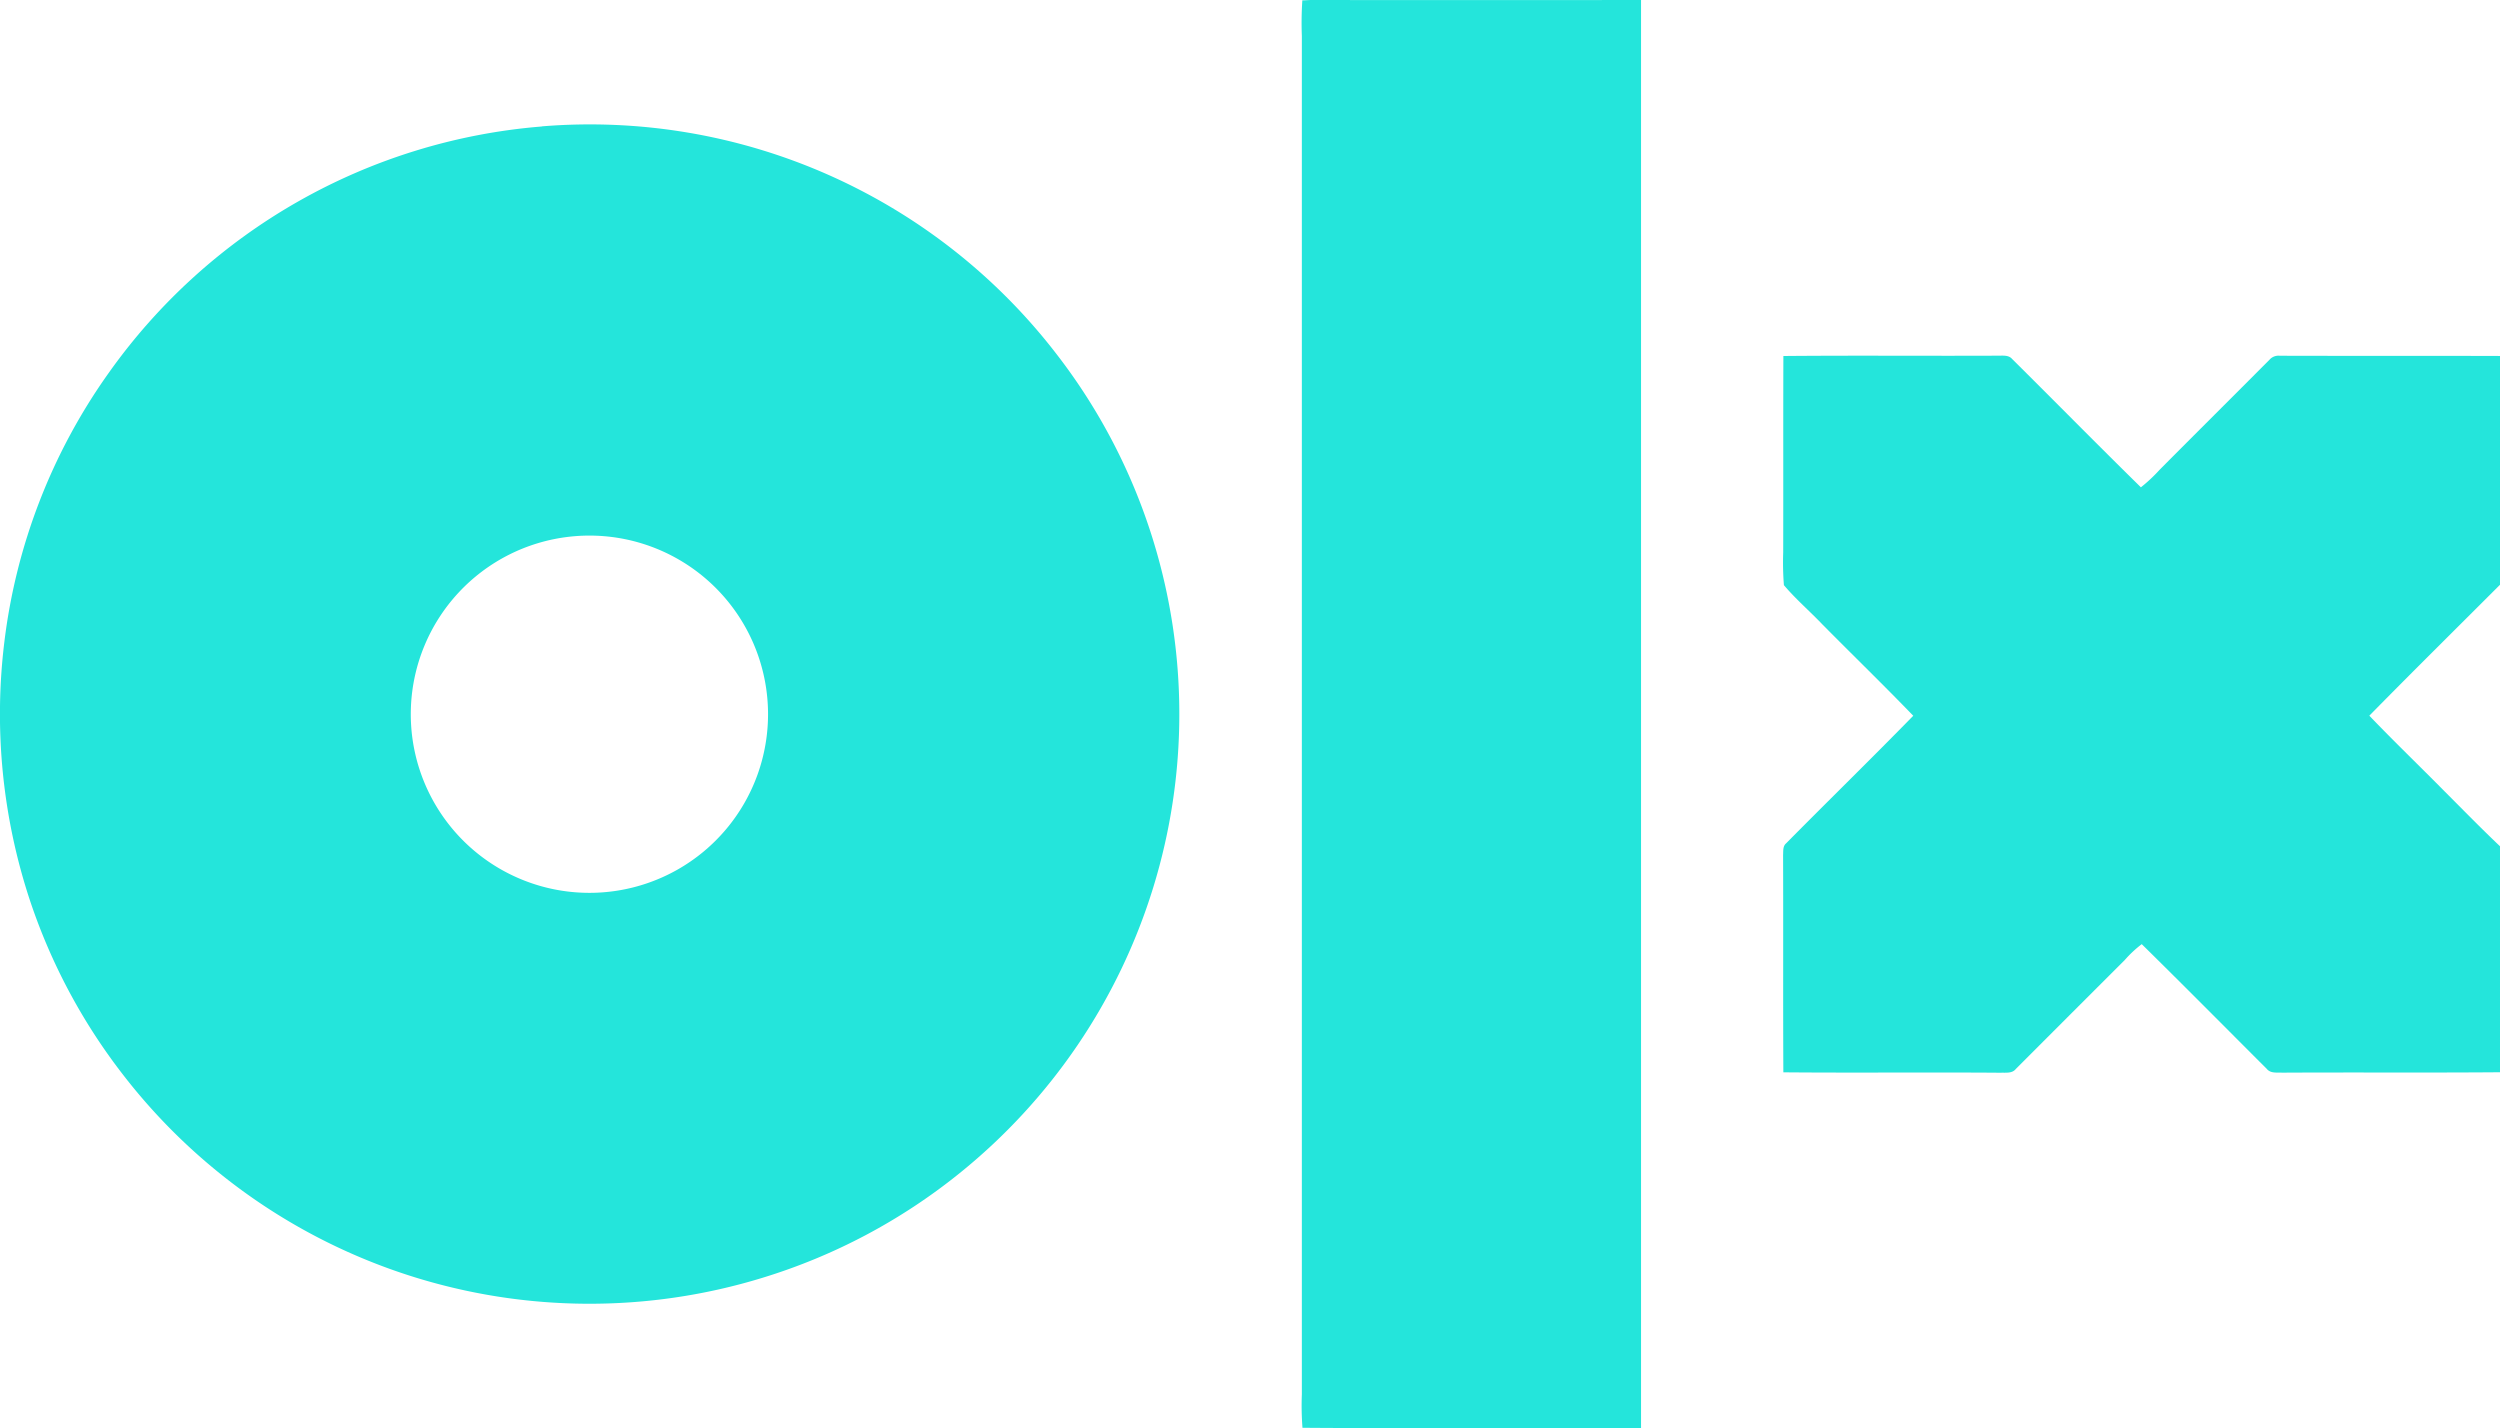
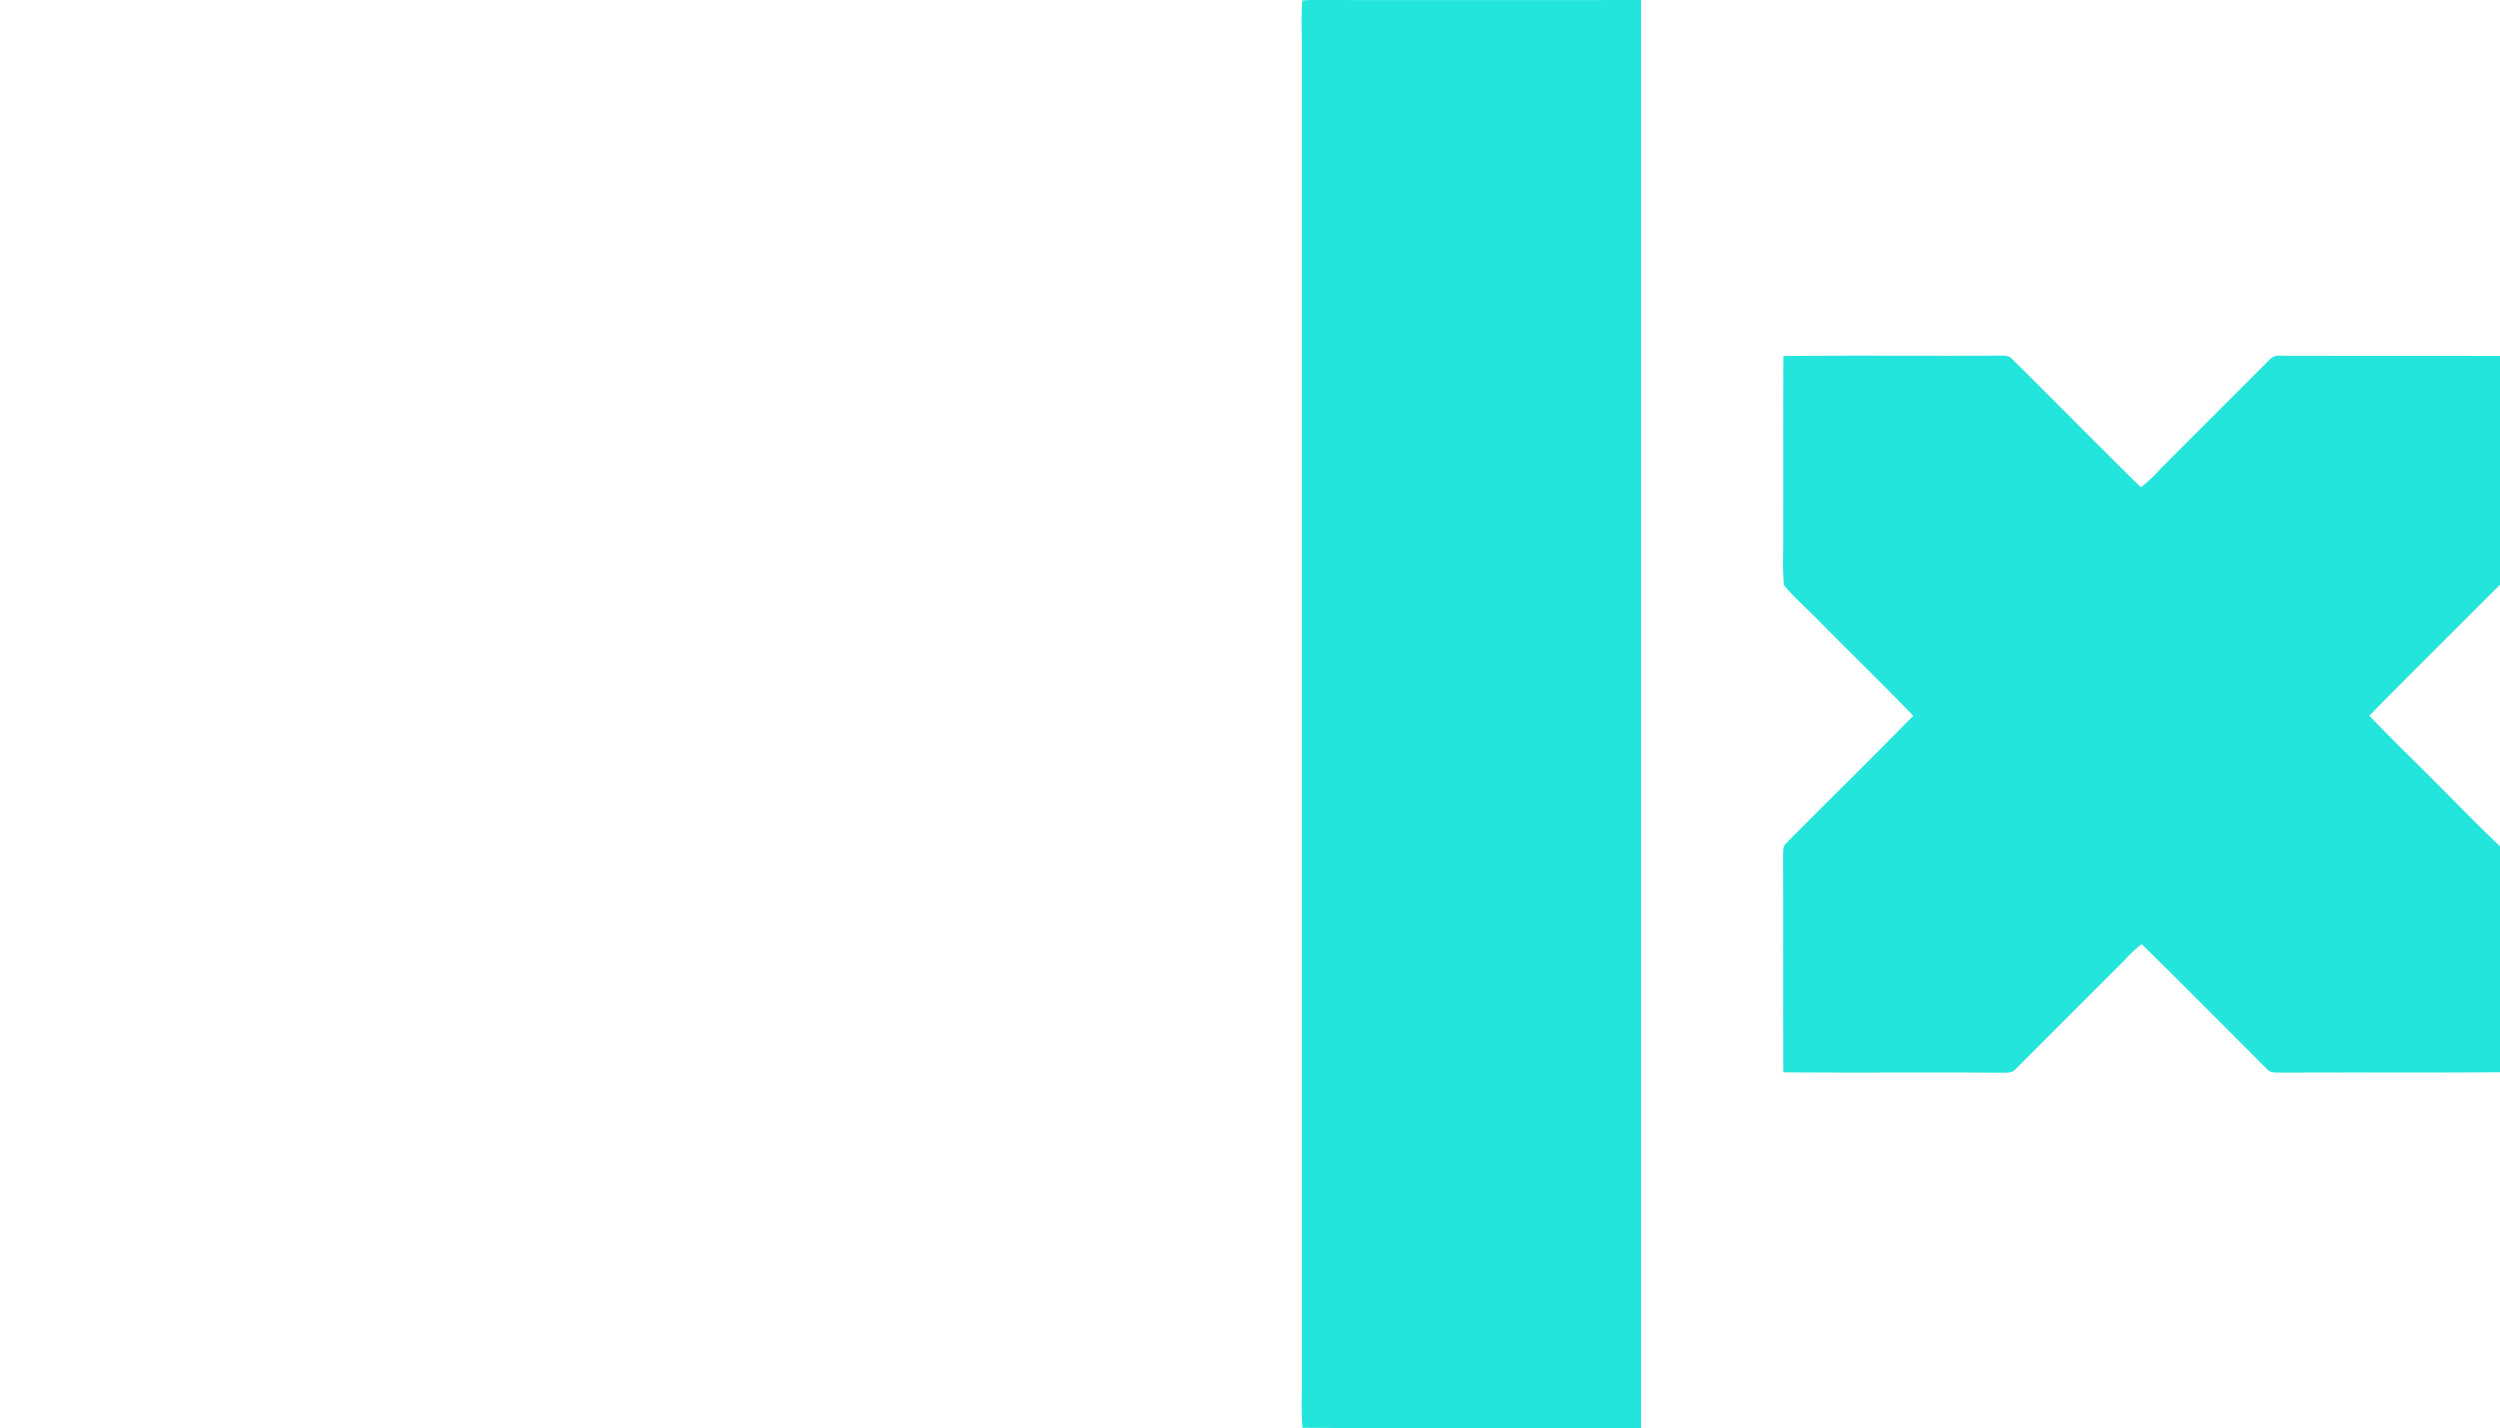
<svg xmlns="http://www.w3.org/2000/svg" width="67.934" height="38.809" viewBox="0 0 67.934 38.809">
  <g id="marketplaces-01" transform="translate(-53.281 -13.31)">
    <g id="Group_45" data-name="Group 45" transform="translate(53.281 13.31)">
-       <path id="Path_302" data-name="Path 302" d="M101.948,13.32c.076,0,.154-.008.232-.01q4.483.005,8.972,0,0,19.406,0,38.808c-3.069-.007-6.136.013-9.2-.01a7.91,7.91,0,0,1-.017-.91V14.289A9.357,9.357,0,0,1,101.948,13.32Z" transform="translate(-66.559 -13.31)" fill="#24e5db" />
+       <path id="Path_302" data-name="Path 302" d="M101.948,13.32c.076,0,.154-.008.232-.01q4.483.005,8.972,0,0,19.406,0,38.808c-3.069-.007-6.136.013-9.2-.01a7.91,7.91,0,0,1-.017-.91V14.289A9.357,9.357,0,0,1,101.948,13.32" transform="translate(-66.559 -13.31)" fill="#24e5db" />
      <g id="Group_44" data-name="Group 44" transform="translate(0 3.384)">
-         <path id="Path_303" data-name="Path 303" d="M68.005,18.014a16,16,0,0,1,14.009,6.218,15.931,15.931,0,0,1,2.606,5.041,16.023,16.023,0,0,1-5.28,17.2A15.952,15.952,0,0,1,74.008,49.3a16.019,16.019,0,0,1-17.4-5.537A15.96,15.96,0,0,1,54.079,39a16.127,16.127,0,0,1-.681-6.964,15.9,15.9,0,0,1,2.821-7.3,16,16,0,0,1,11.786-6.719Zm.744,11.151a4.854,4.854,0,1,0,2.881.566A4.849,4.849,0,0,0,68.75,29.165Z" transform="translate(-53.281 -17.964)" fill="#24e5db" />
-       </g>
+         </g>
      <path id="Path_304" data-name="Path 304" d="M119.933,26.612c1.95-.018,3.9,0,5.848-.009.125,0,.276-.018.367.089,1.168,1.159,2.324,2.334,3.5,3.488a4.323,4.323,0,0,0,.506-.474c.994-1,1.993-1.993,2.986-2.99a.325.325,0,0,1,.282-.111c1.994.006,3.989,0,5.985.006v6.216c-1.184,1.185-2.377,2.363-3.552,3.559.671.7,1.37,1.372,2.051,2.062.5.5.987,1,1.5,1.486v6.141c-1.976.016-3.951,0-5.924.011-.14-.007-.31.023-.411-.1-1.133-1.132-2.257-2.268-3.4-3.392a3.073,3.073,0,0,0-.463.433q-1.481,1.478-2.961,2.961c-.1.124-.268.094-.409.1-1.969-.015-3.938.006-5.906-.011-.01-1.97,0-3.941-.007-5.91.007-.106-.01-.233.081-.311,1.147-1.16,2.314-2.3,3.456-3.468-.81-.839-1.645-1.649-2.463-2.476-.348-.365-.729-.692-1.052-1.073a8.071,8.071,0,0,1-.019-.891C119.933,30.166,119.926,28.39,119.933,26.612Z" transform="translate(-71.472 -16.938)" fill="#24e5db" />
    </g>
  </g>
</svg>